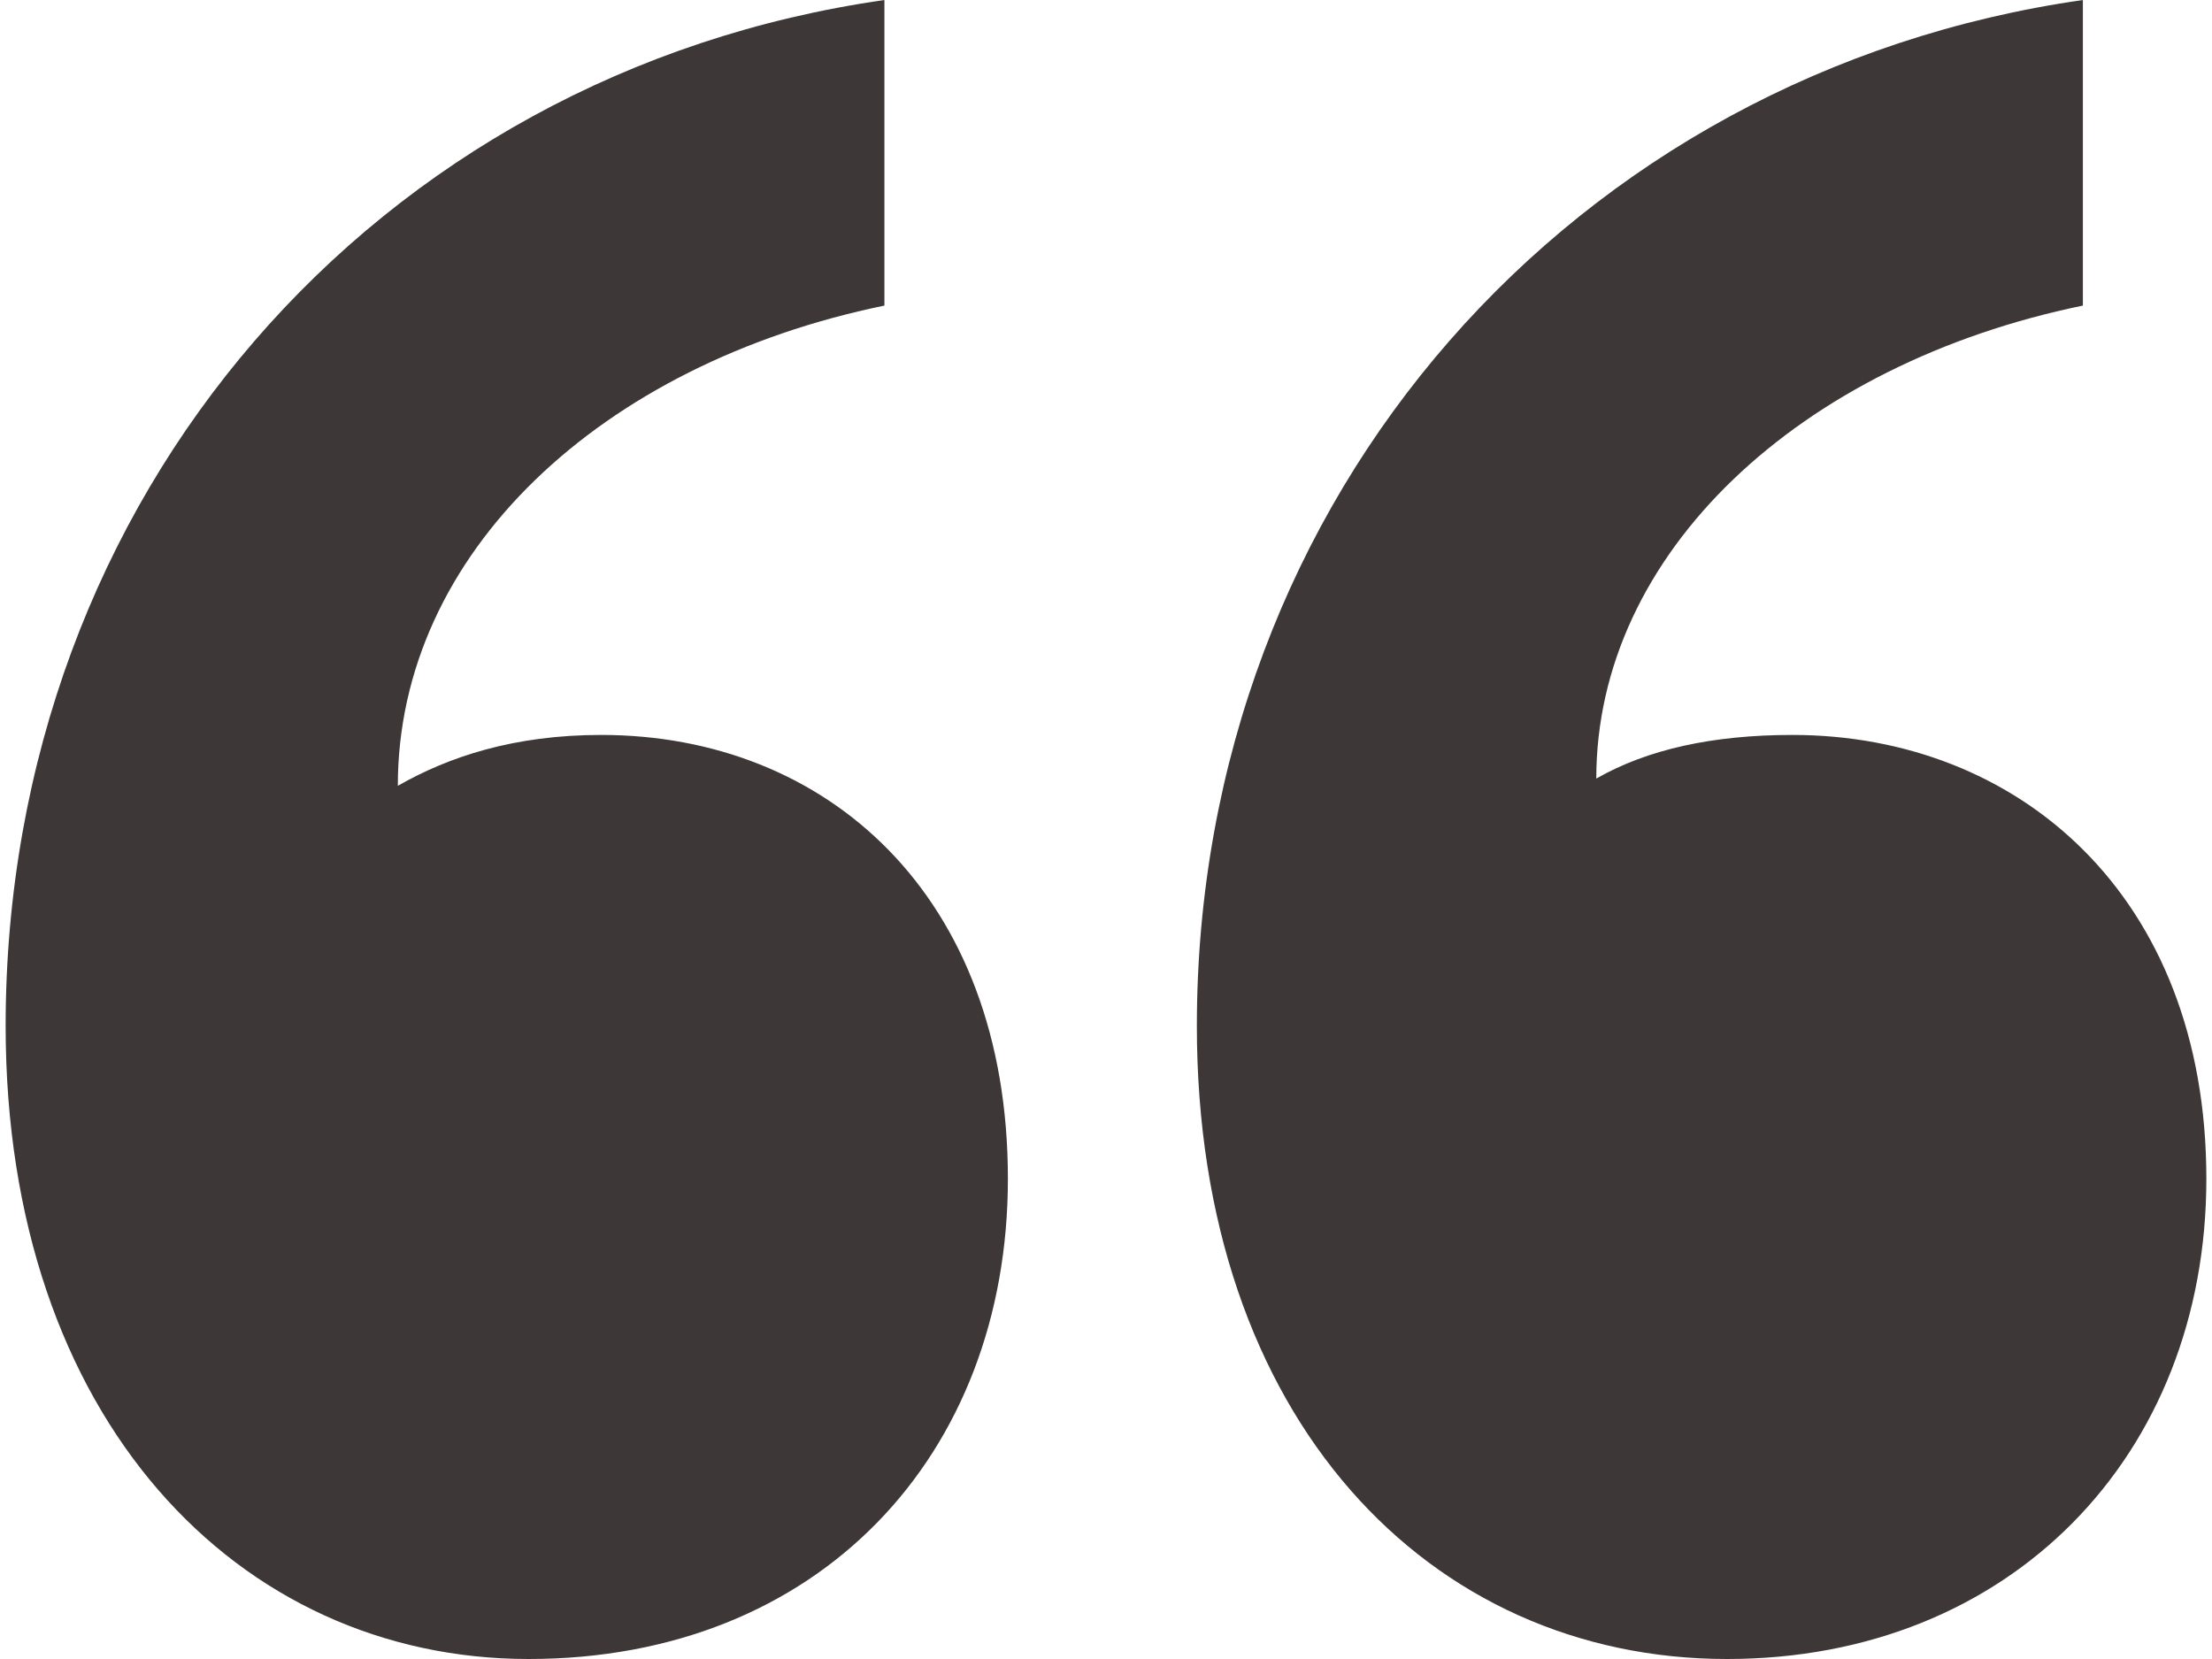
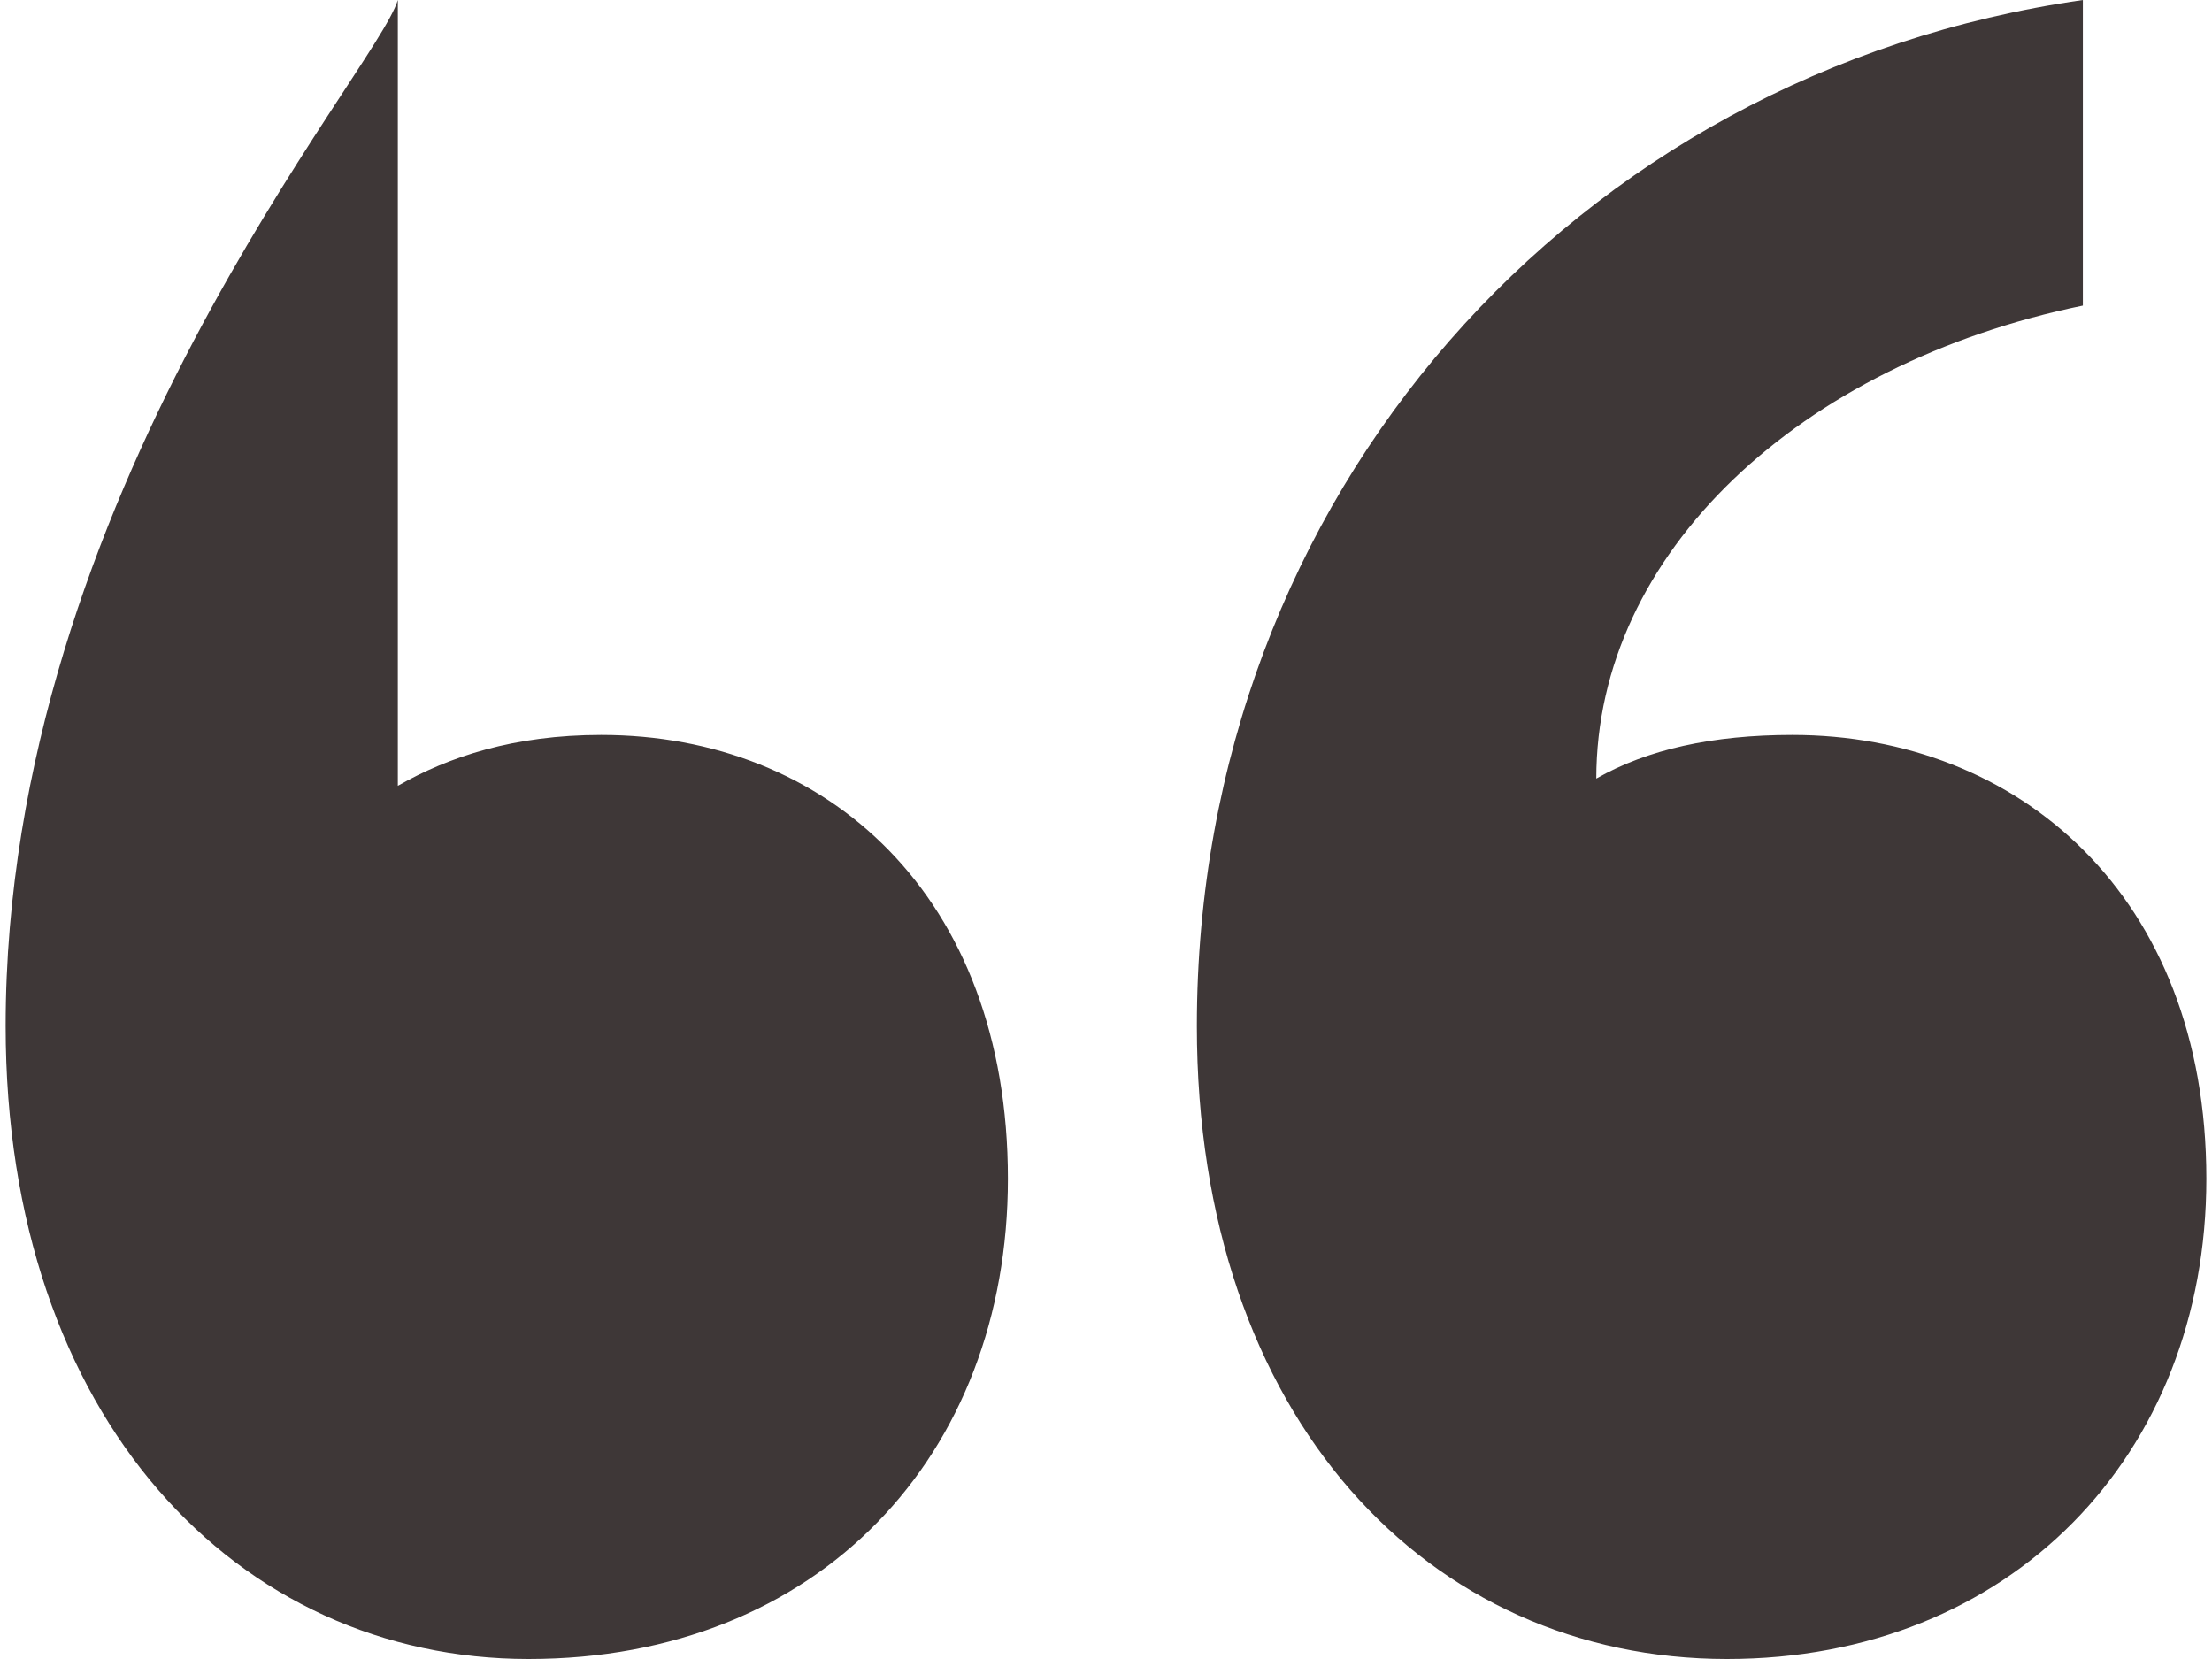
<svg xmlns="http://www.w3.org/2000/svg" width="40" height="30" viewBox="0 0 40 30" fill="none">
-   <path d="M18.226 21.316C18.226 16.184 14.943 13.29 10.871 13.29C9.295 13.29 8.113 13.684 7.194 14.21C7.194 10 10.871 6.579 15.993 5.526V0C6.8 1.316 0.102 8.947 0.102 18.553C0.102 25.658 4.305 30 9.558 30C14.811 30 18.226 26.316 18.226 21.316ZM39.898 21.316C39.898 16.184 36.483 13.29 32.412 13.29C30.967 13.29 29.785 13.553 28.866 14.079C28.866 10 32.543 6.579 37.665 5.526V0C28.472 1.316 21.643 8.947 21.643 18.553C21.643 25.658 25.845 30 31.23 30C36.352 30 39.898 26.316 39.898 21.316Z" fill="#3E3737" />
+   <path d="M18.226 21.316C18.226 16.184 14.943 13.29 10.871 13.29C9.295 13.29 8.113 13.684 7.194 14.21V0C6.8 1.316 0.102 8.947 0.102 18.553C0.102 25.658 4.305 30 9.558 30C14.811 30 18.226 26.316 18.226 21.316ZM39.898 21.316C39.898 16.184 36.483 13.29 32.412 13.29C30.967 13.29 29.785 13.553 28.866 14.079C28.866 10 32.543 6.579 37.665 5.526V0C28.472 1.316 21.643 8.947 21.643 18.553C21.643 25.658 25.845 30 31.23 30C36.352 30 39.898 26.316 39.898 21.316Z" fill="#3E3737" />
</svg>